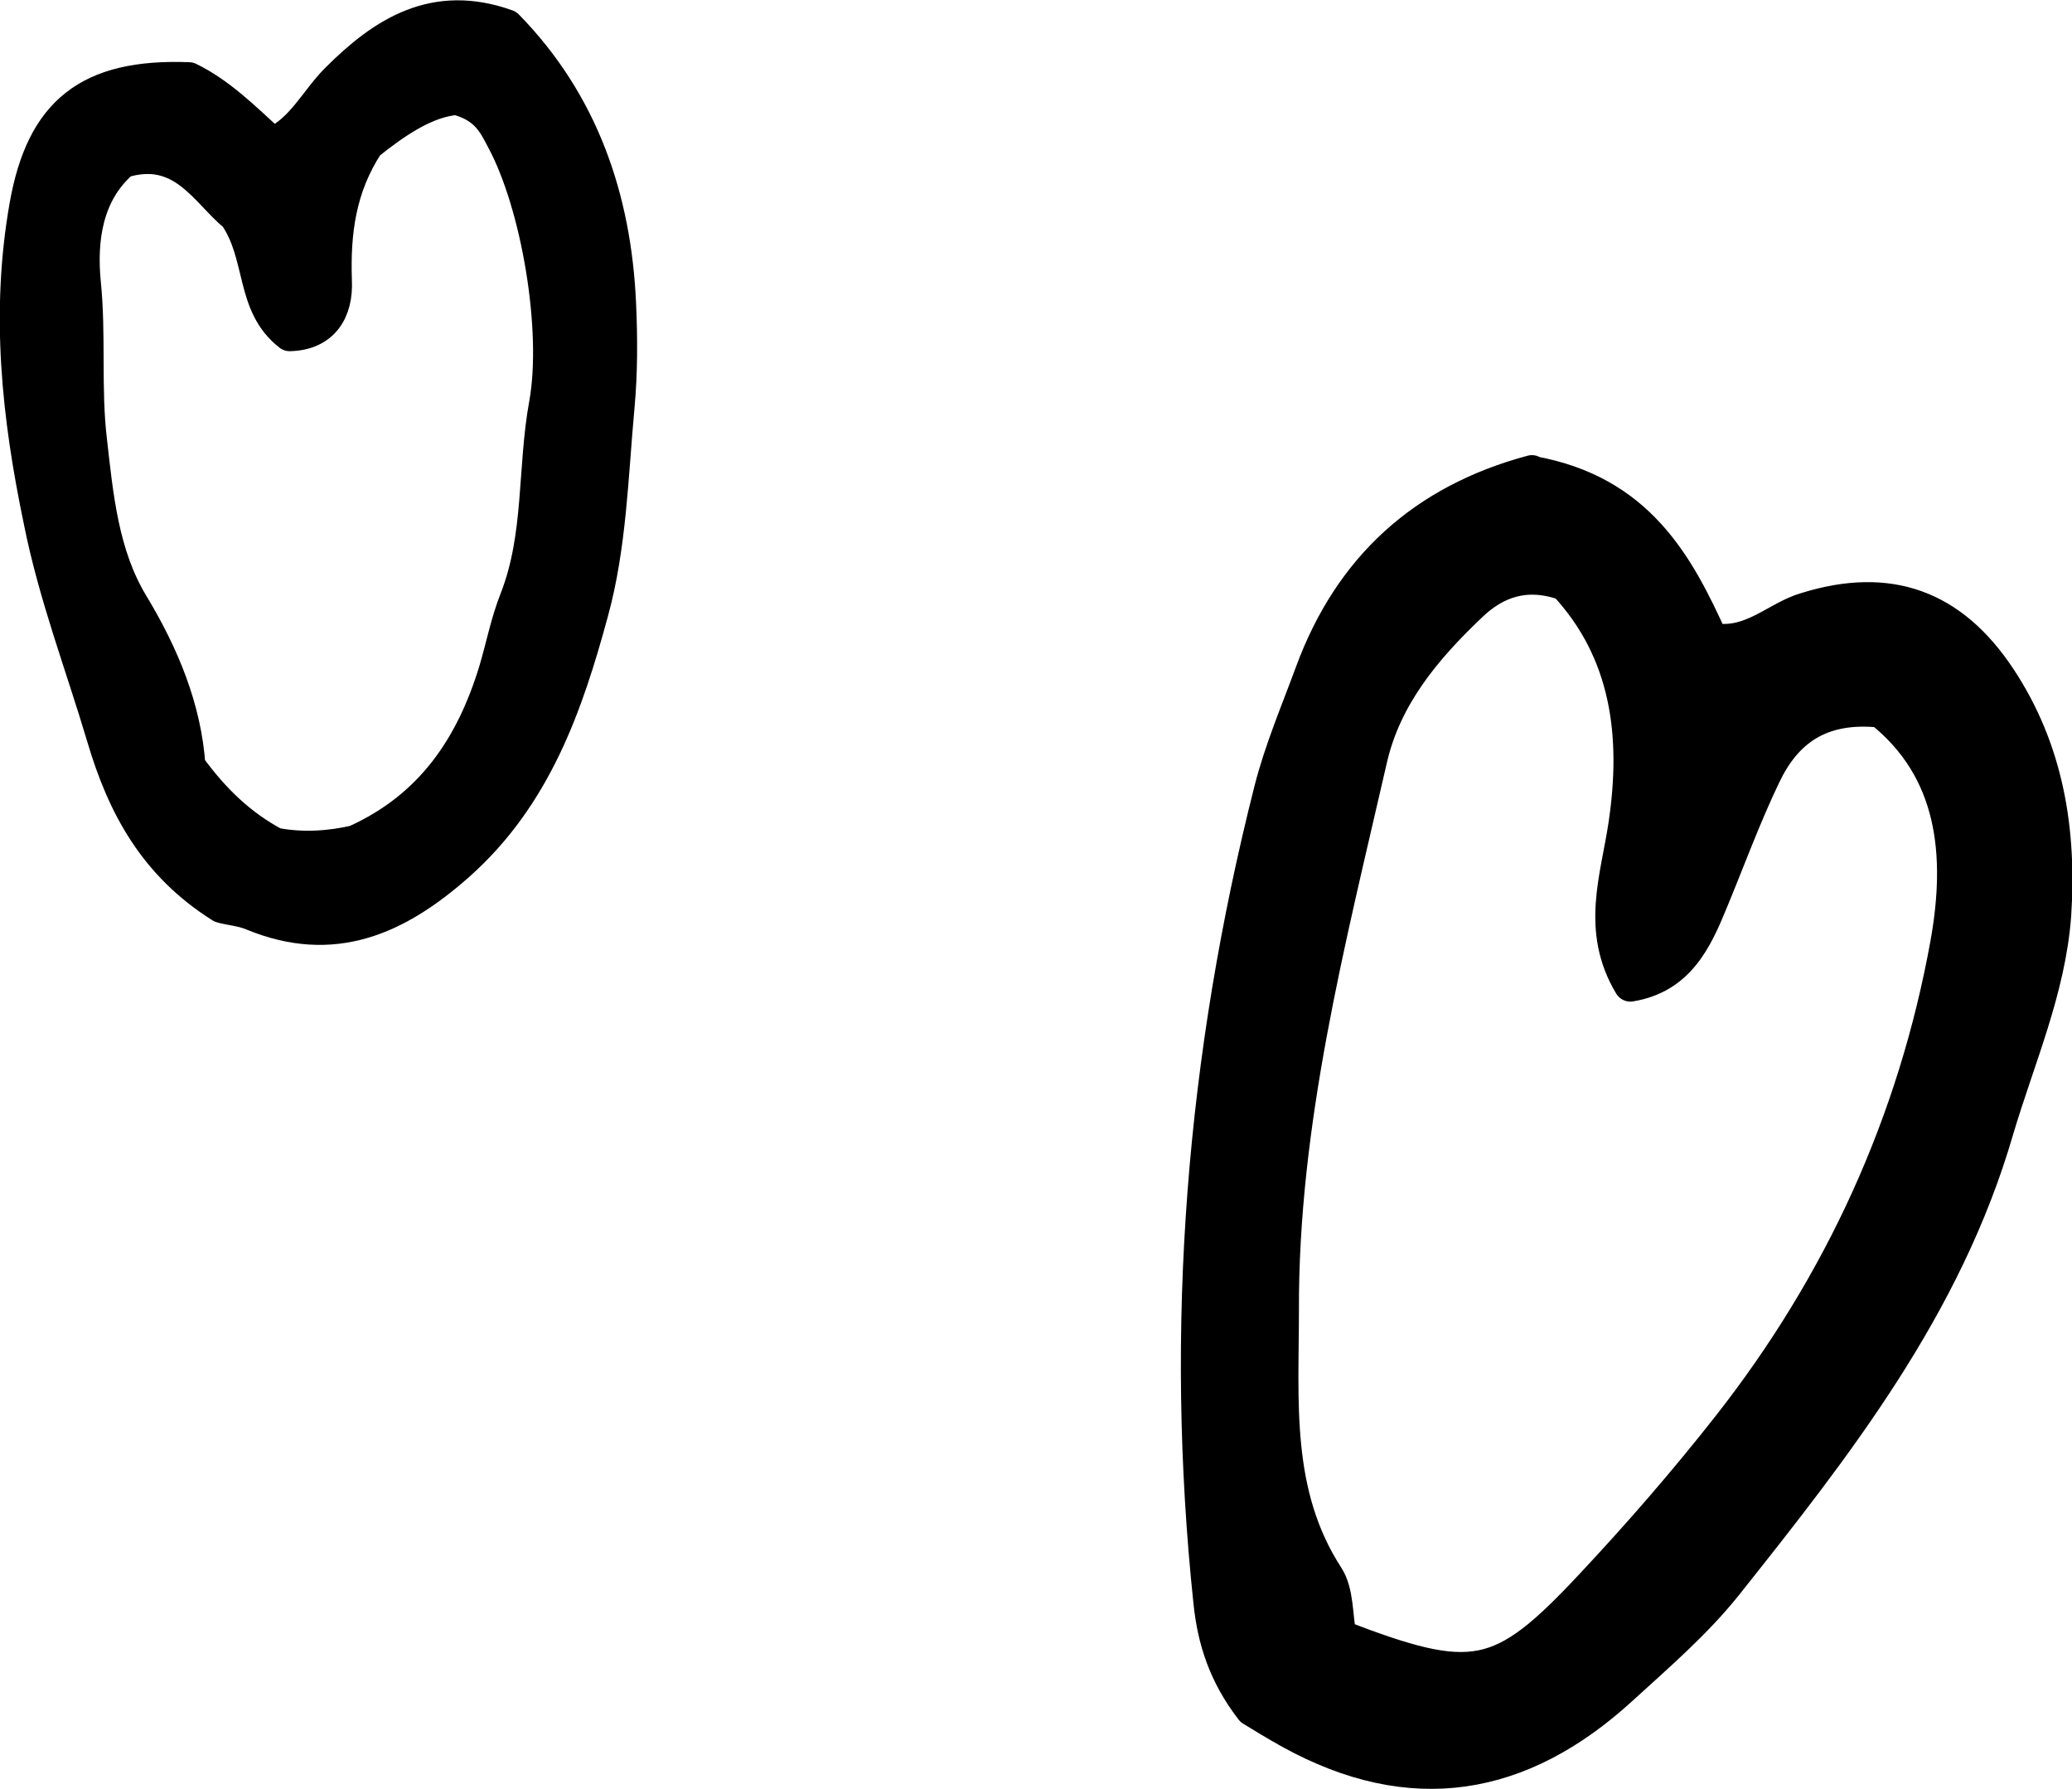
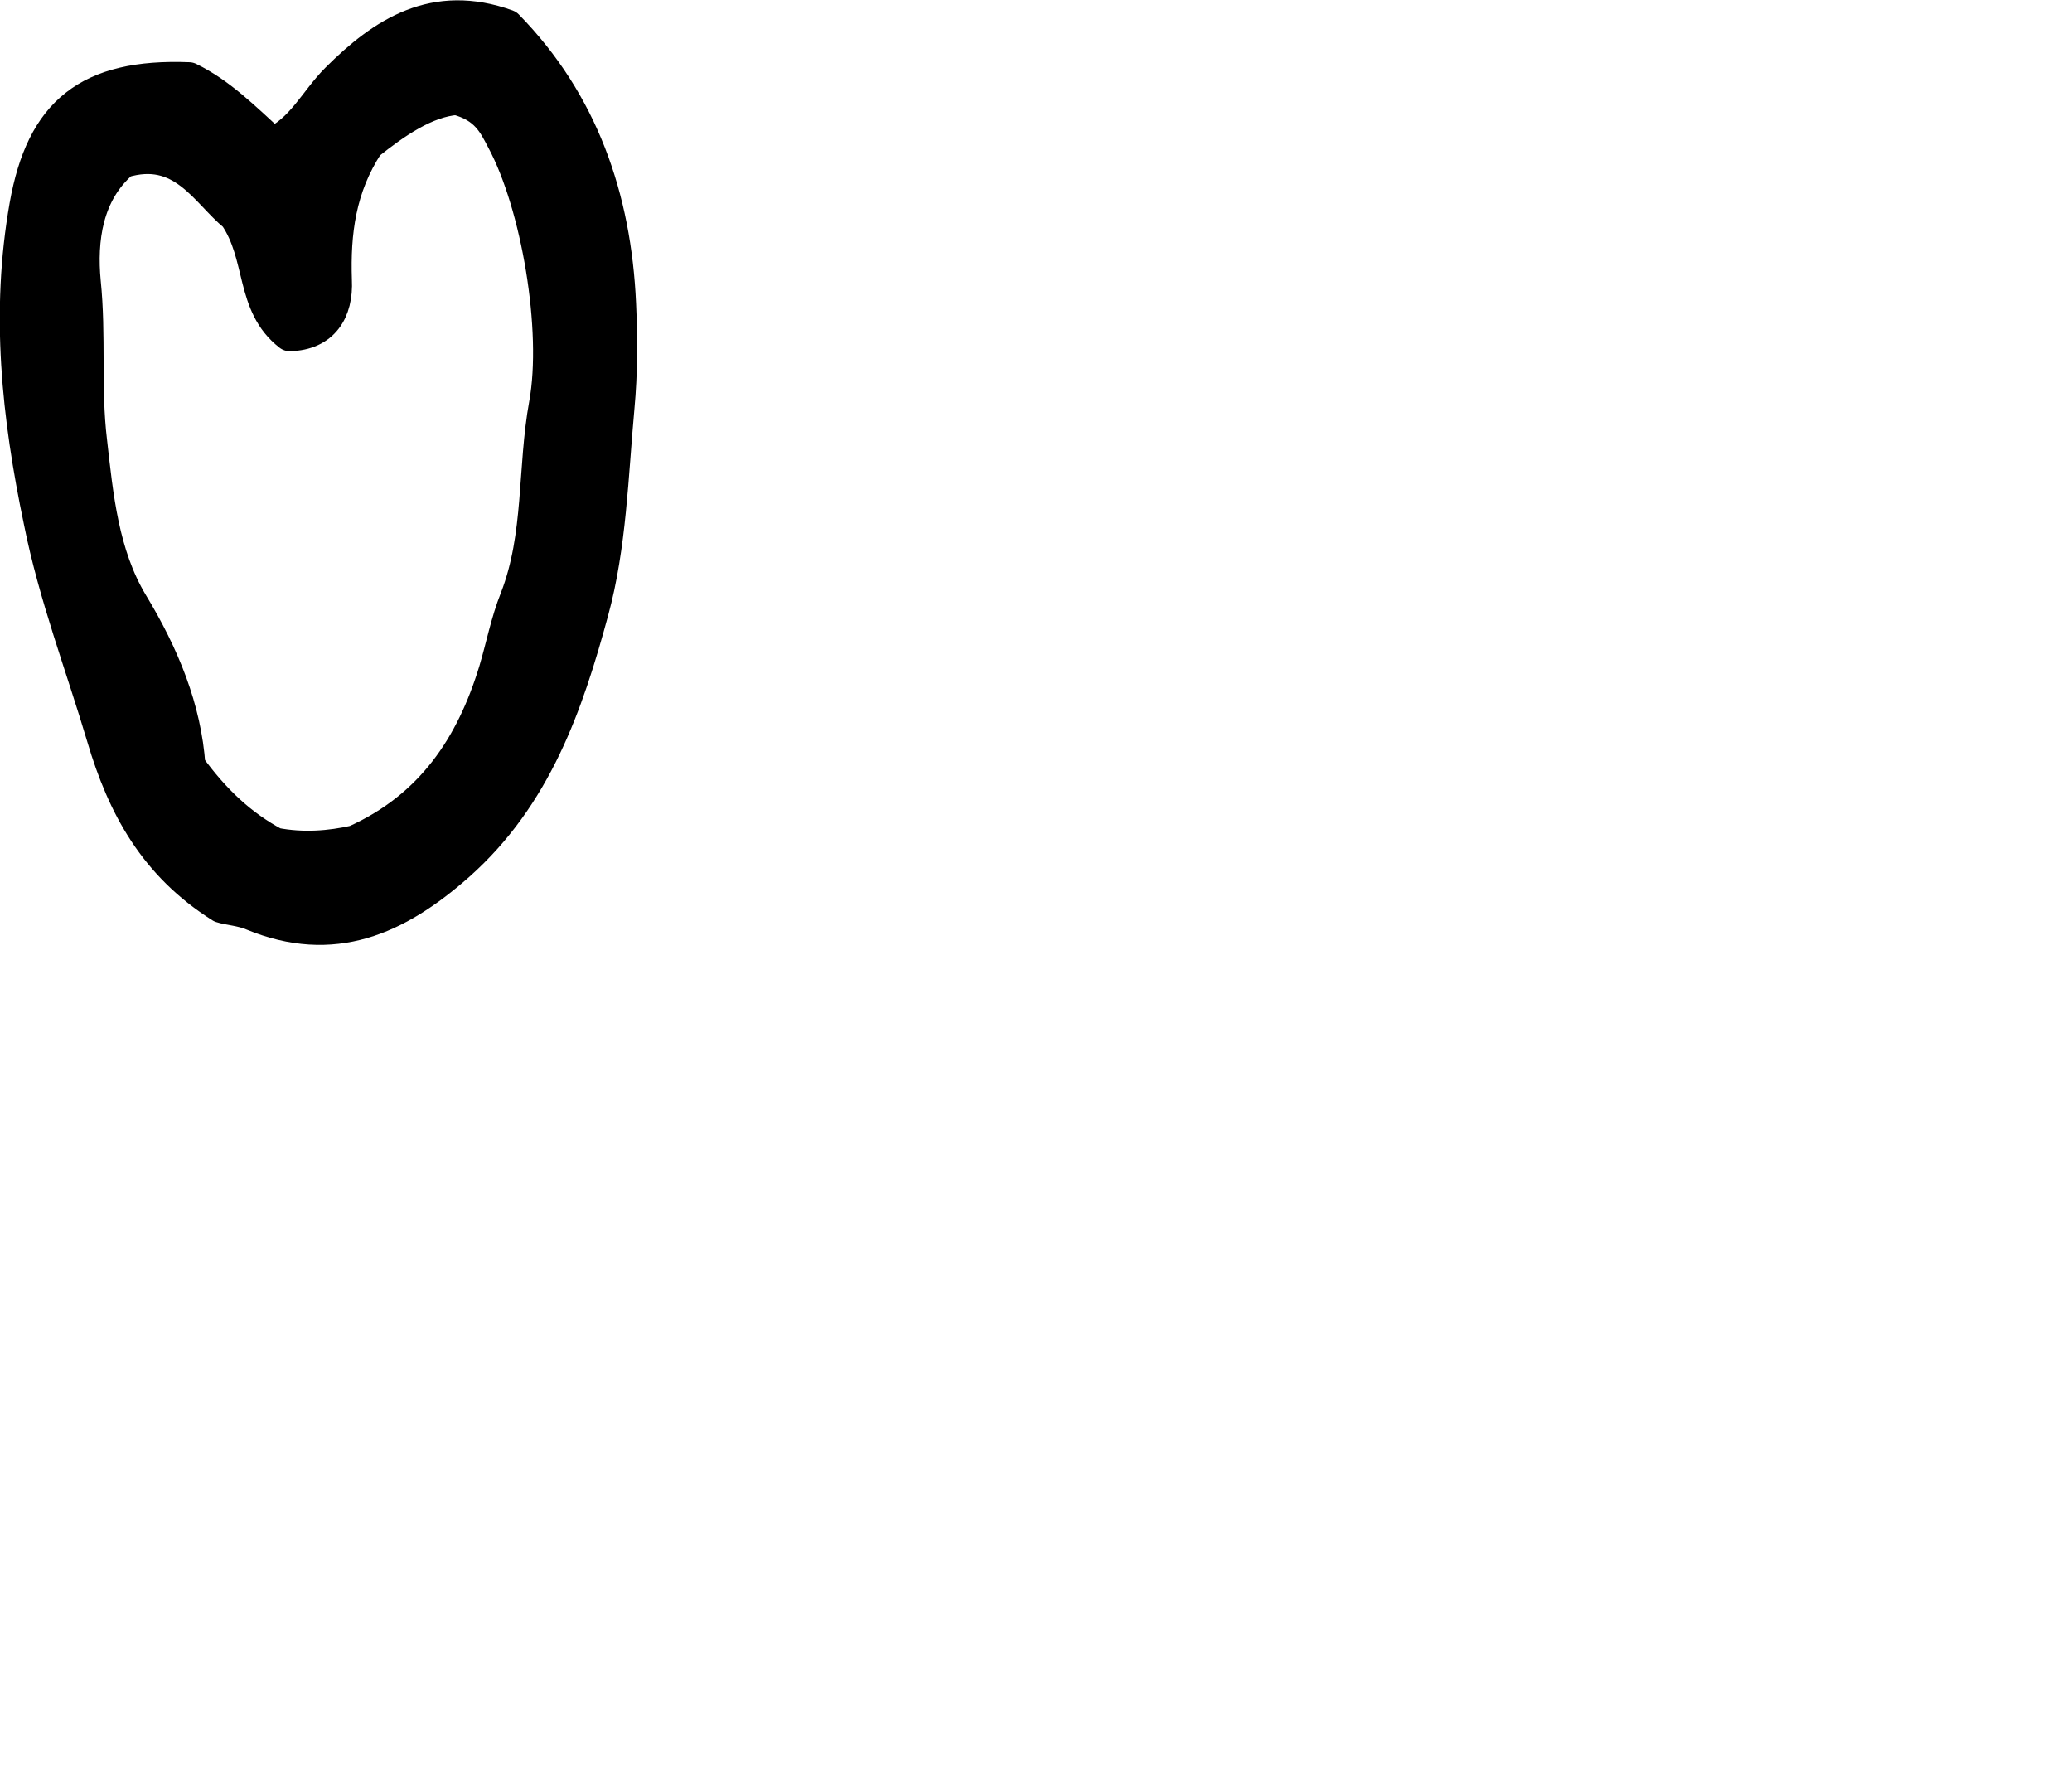
<svg xmlns="http://www.w3.org/2000/svg" id="_レイヤー_2" data-name="レイヤー 2" viewBox="0 0 26.32 22.72">
  <defs>
    <style>
      .cls-1 {
        stroke: #000;
        stroke-linecap: round;
        stroke-linejoin: round;
        stroke-width: .42px;
      }
    </style>
  </defs>
  <g id="Text">
    <g>
-       <path class="cls-1" d="M19.46,6c1.35.24,1.85,1.17,2.28,2.12.51.09.82-.28,1.21-.39,1.04-.32,1.84-.04,2.45.88.61.92.77,1.95.7,3.01-.07.95-.46,1.82-.73,2.73-.65,2.24-2.04,4.01-3.44,5.77-.39.49-.88.91-1.34,1.33-1.27,1.16-2.66,1.4-4.2.55-.18-.1-.36-.21-.49-.29-.34-.44-.48-.88-.53-1.36-.37-3.49-.09-6.93.77-10.32.13-.51.34-1,.52-1.49.49-1.33,1.42-2.18,2.8-2.55ZM17.02,20.78c1.69.65,2.04.59,3.19-.64.61-.65,1.2-1.33,1.75-2.03,1.42-1.81,2.36-3.86,2.77-6.13.2-1.12.1-2.2-.84-2.95-.77-.08-1.21.25-1.48.82-.25.52-.45,1.07-.67,1.6-.2.49-.42.96-1.03,1.06-.42-.7-.17-1.36-.07-2.03.17-1.13.04-2.2-.76-3.06-.5-.18-.89-.03-1.2.27-.58.55-1.09,1.16-1.27,1.96-.53,2.31-1.13,4.61-1.12,7,0,1.15-.11,2.32.57,3.37.13.2.11.5.16.75Z" />
      <path class="cls-1" d="M2.4,1c.39.19.7.5,1.06.83.38-.17.55-.55.82-.82C4.87.42,5.52,0,6.44.33c.95.97,1.37,2.18,1.43,3.53.02.44.02.88-.02,1.31-.08.87-.1,1.76-.33,2.6-.32,1.18-.72,2.34-1.7,3.21-.78.69-1.59,1.05-2.61.63-.14-.06-.31-.07-.4-.1-.84-.53-1.24-1.27-1.5-2.15-.27-.91-.61-1.79-.8-2.74C.23,5.28.09,3.97.33,2.61c.21-1.18.79-1.66,2.07-1.61ZM4.51,10.69c.98-.44,1.49-1.22,1.78-2.17.09-.3.15-.62.27-.92.31-.8.22-1.65.37-2.47.17-.94-.1-2.53-.54-3.35-.11-.21-.21-.43-.59-.53-.39.03-.78.3-1.13.58-.36.55-.43,1.12-.41,1.73.02.39-.16.68-.58.69-.49-.38-.34-1-.69-1.51-.37-.3-.67-.92-1.43-.69-.47.4-.54,1-.49,1.53.07.68,0,1.35.08,2.02.08.71.15,1.44.52,2.06.4.66.68,1.34.73,2.07.32.44.66.76,1.09.99.36.07.71.04,1.02-.03Z" />
    </g>
  </g>
</svg>